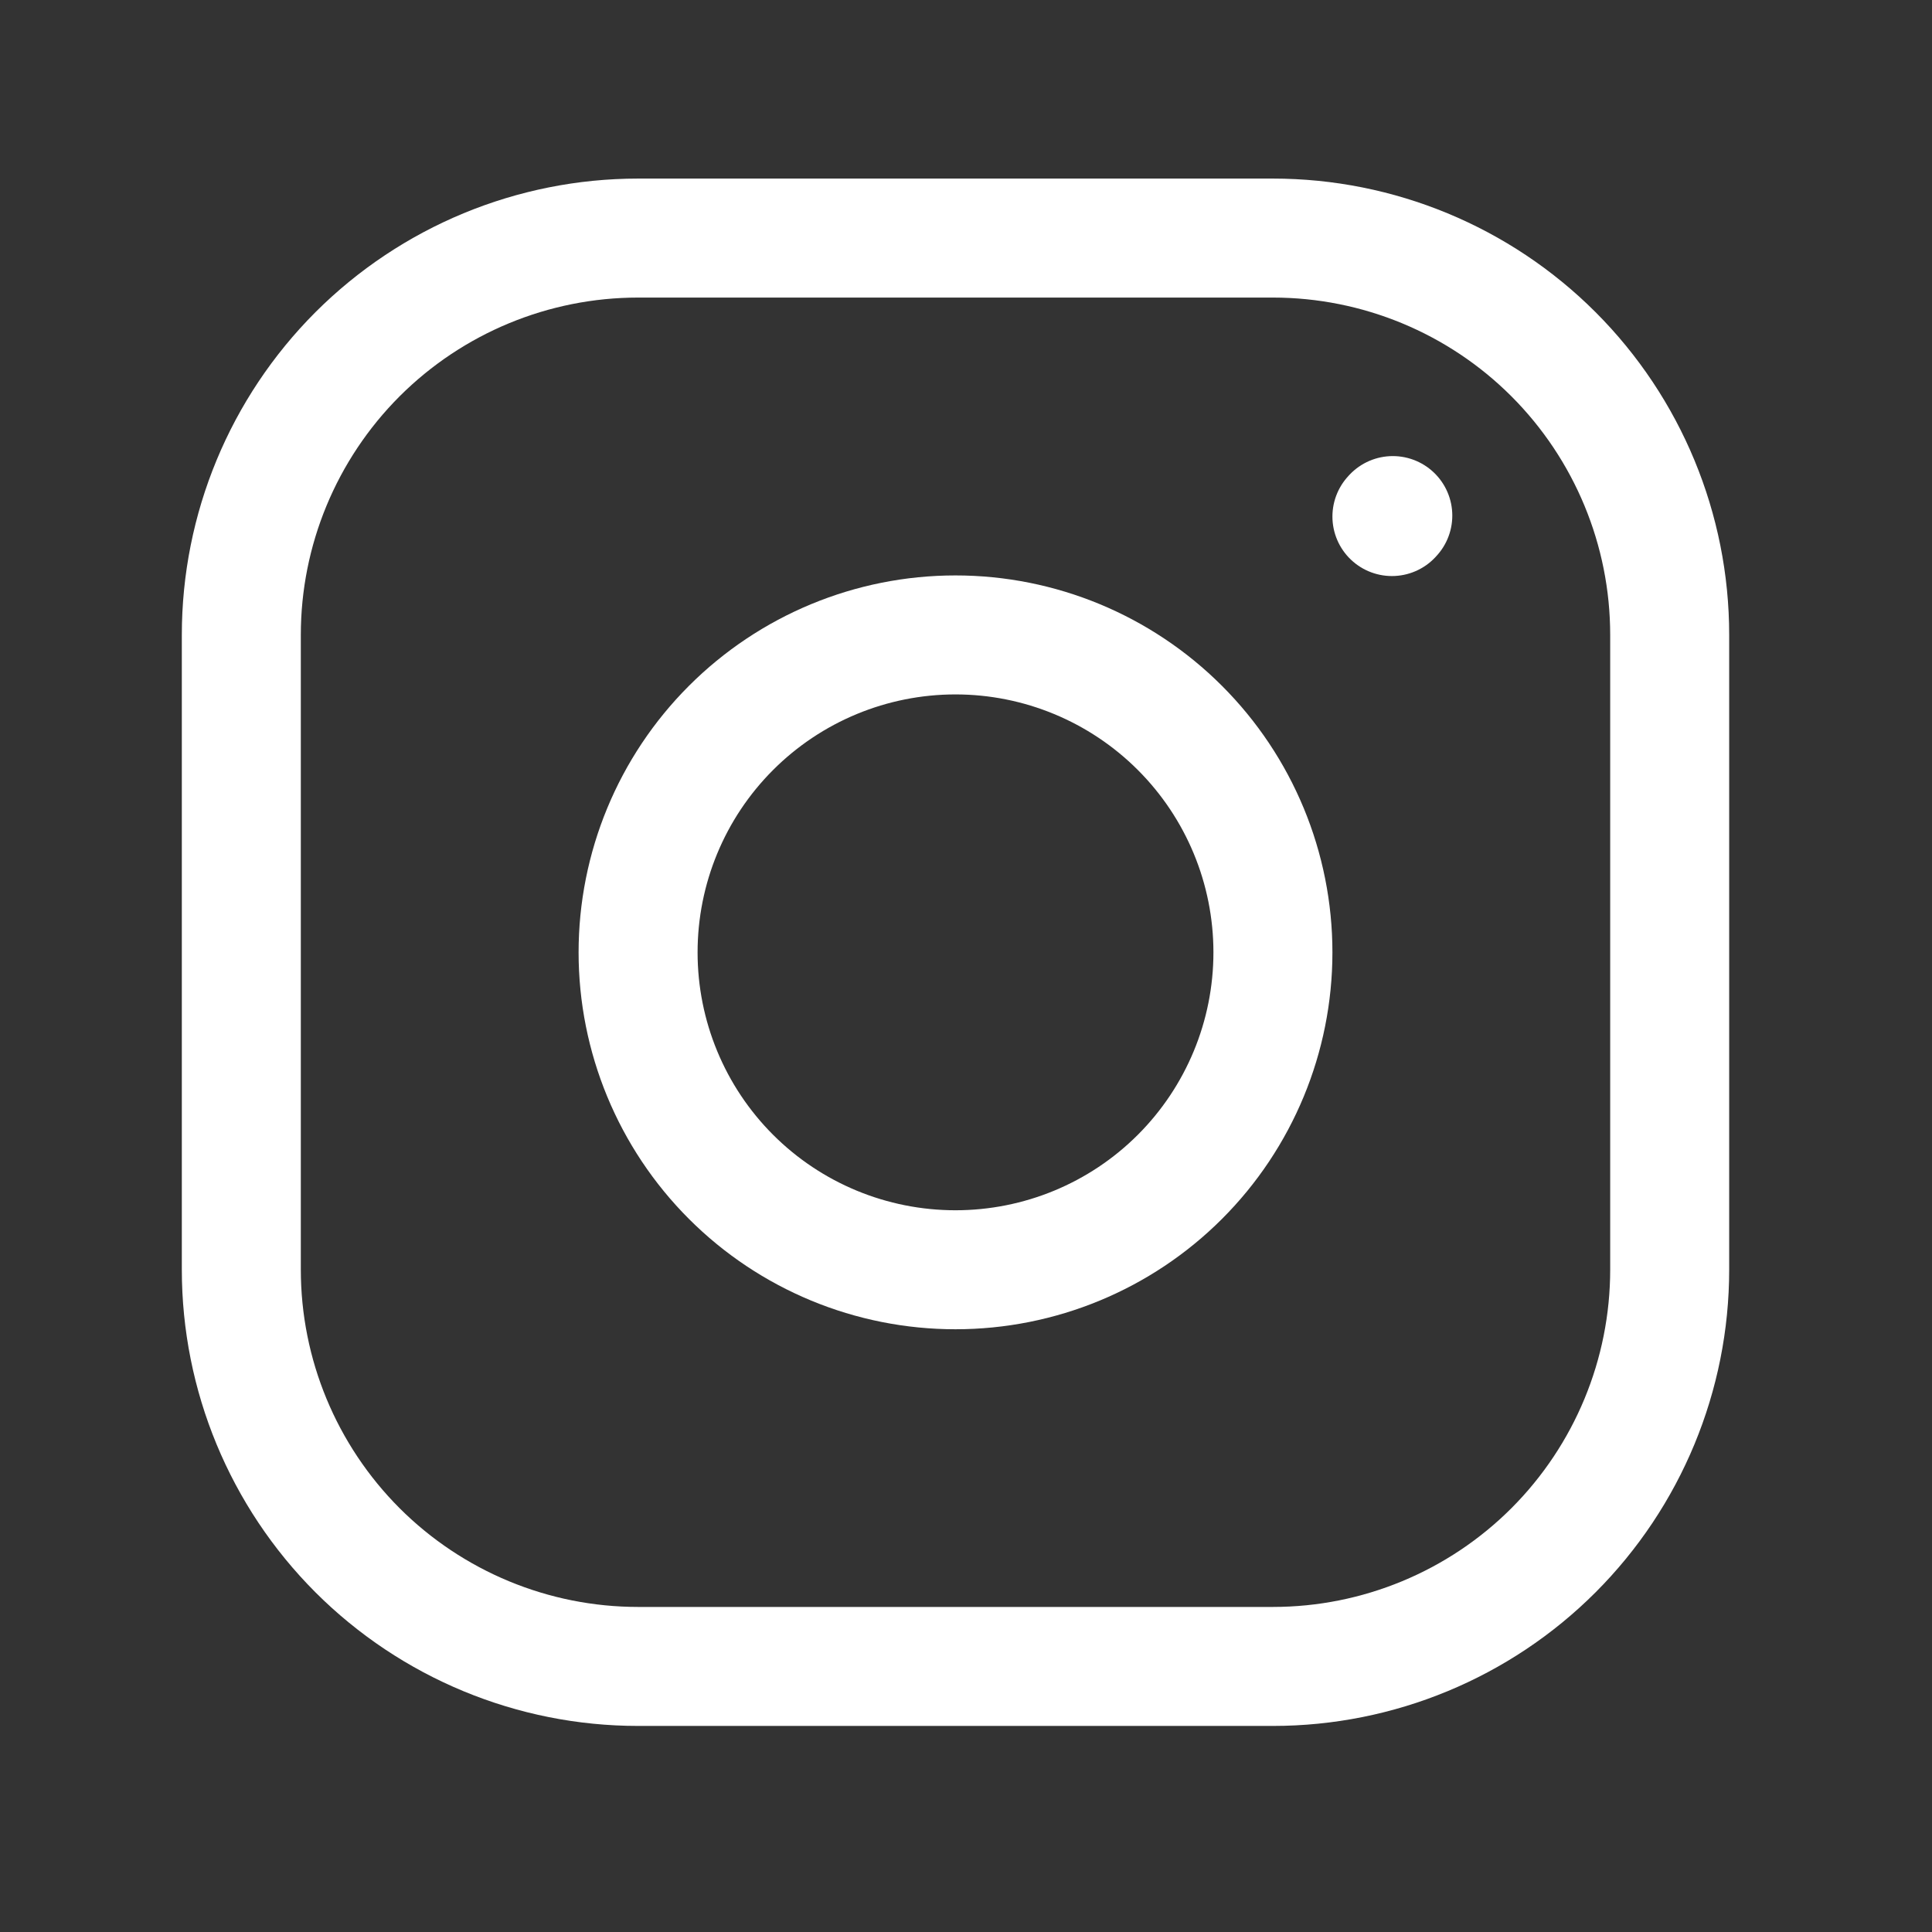
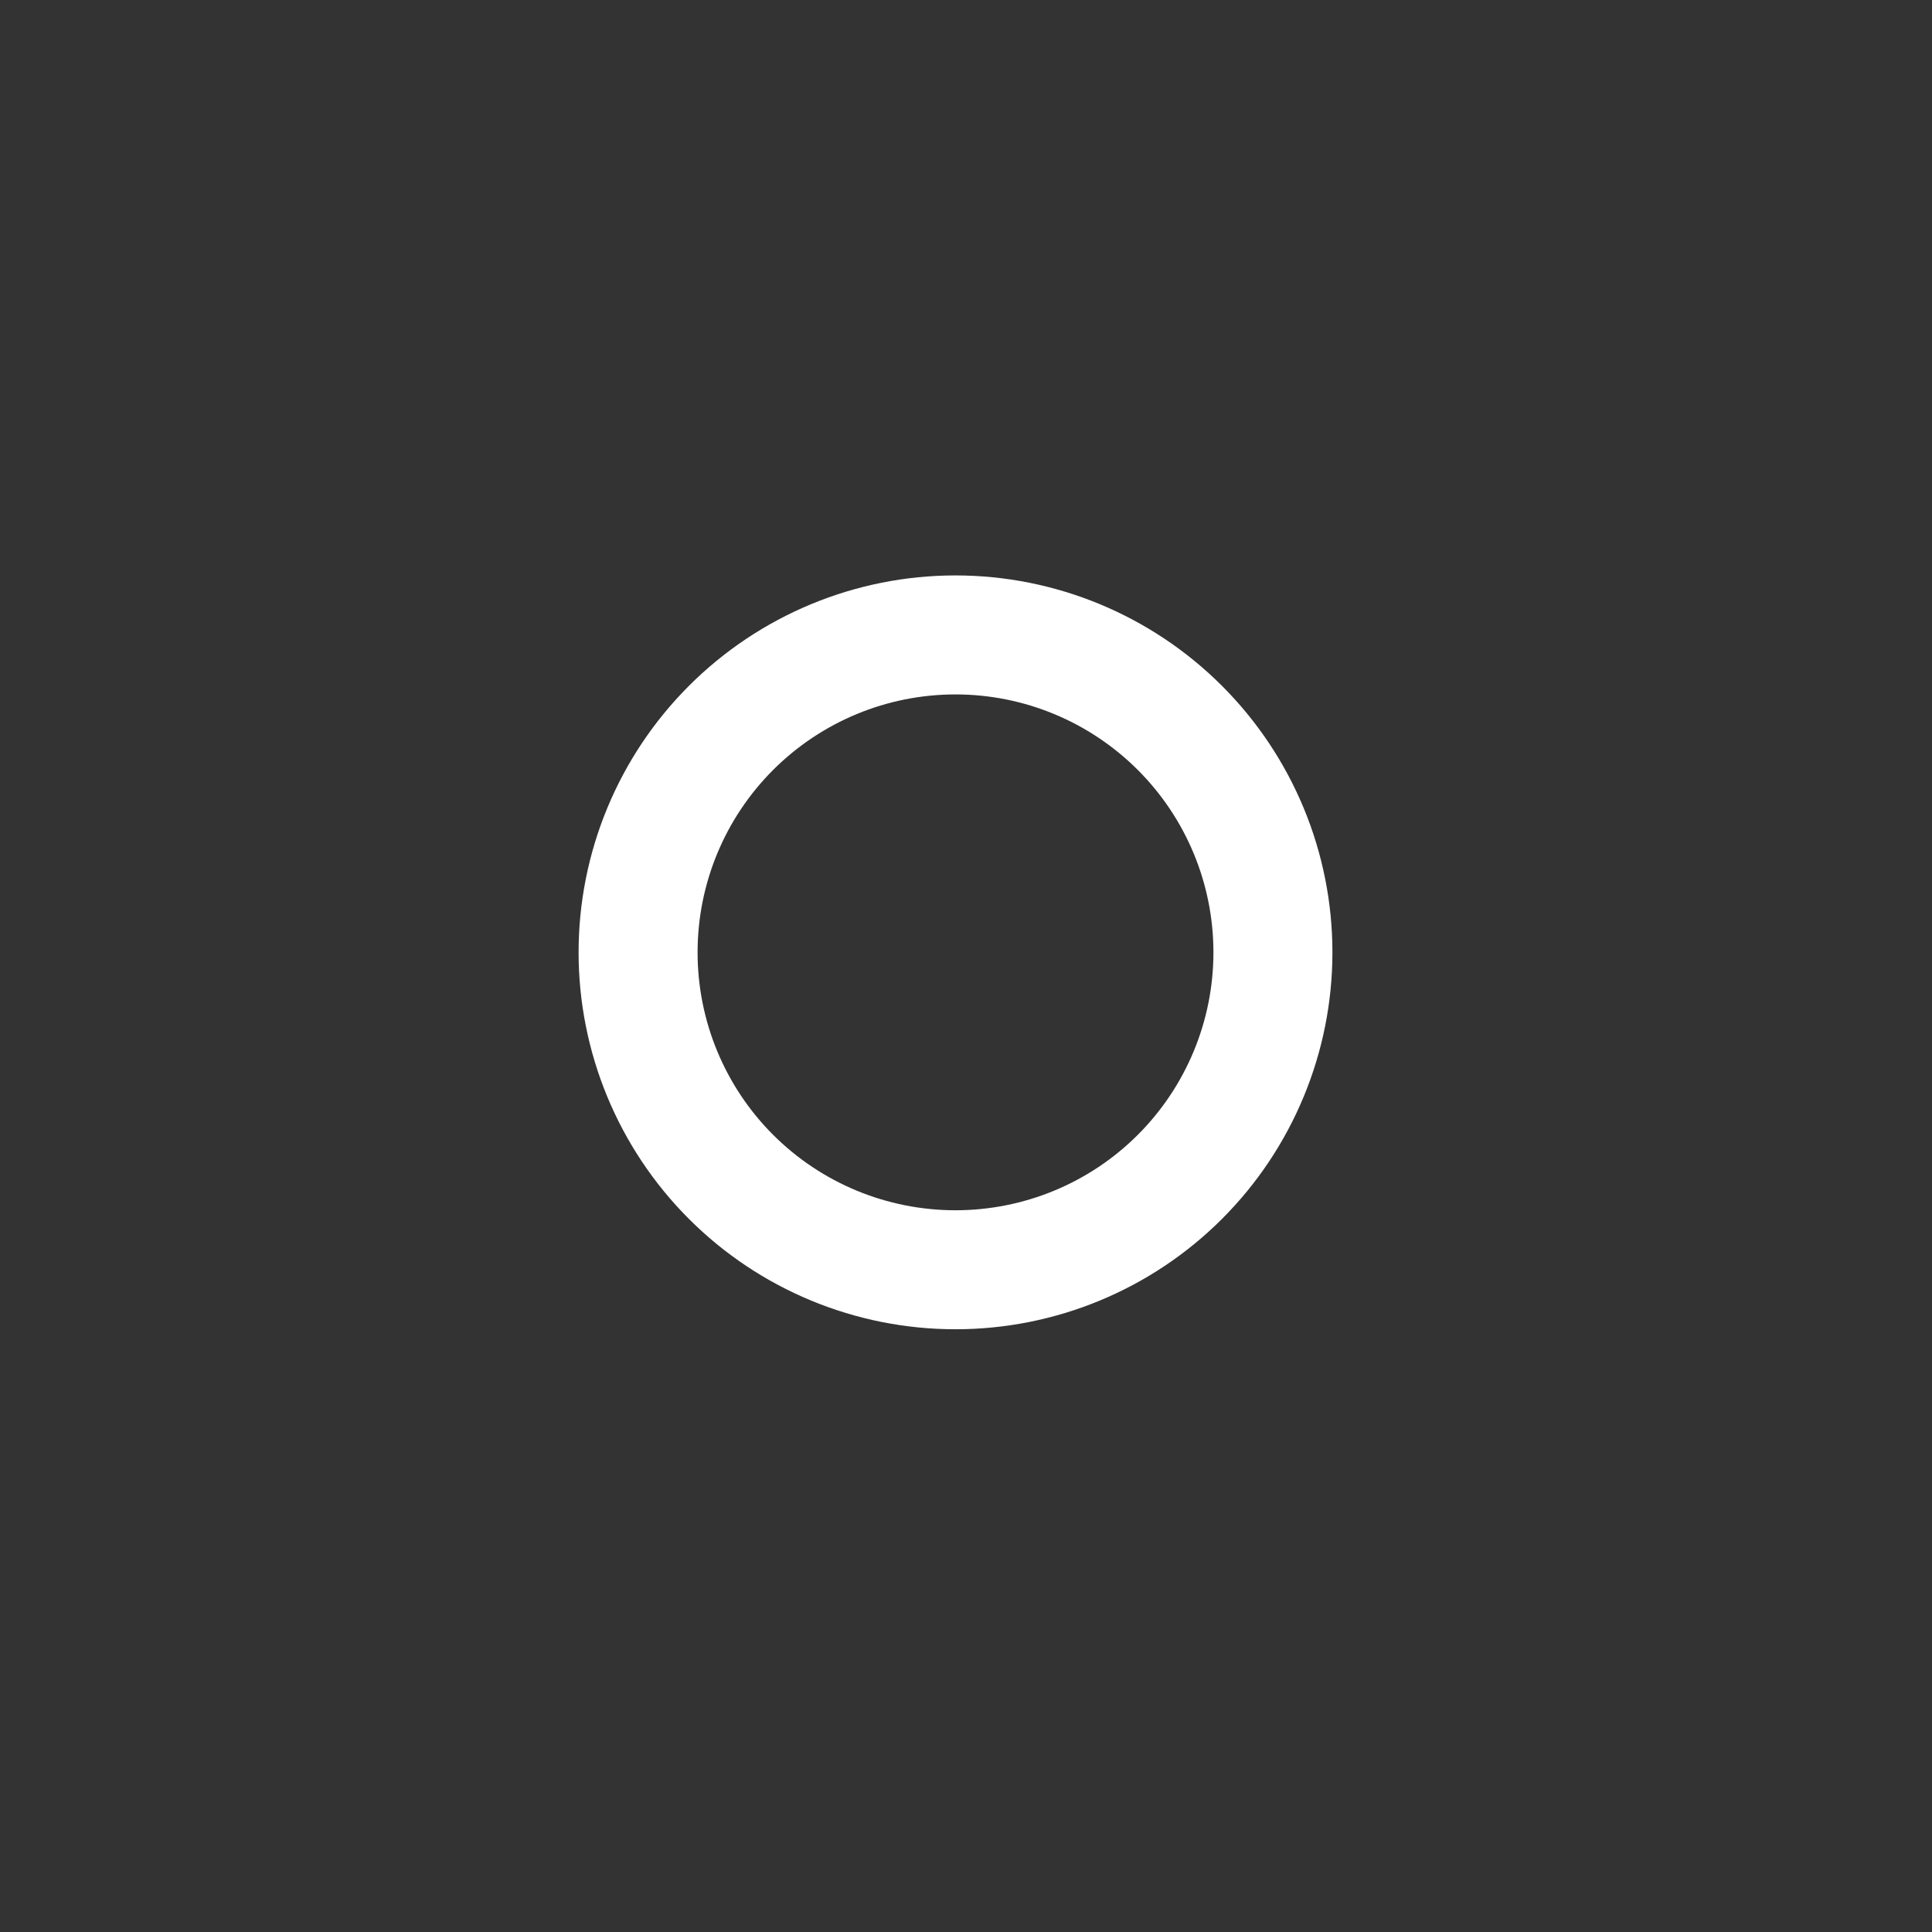
<svg xmlns="http://www.w3.org/2000/svg" width="22" height="22" viewBox="0 0 22 22" fill="none">
  <rect x="0" y="0" width="22" height="22" fill="#333333" stroke="none" />
  <path d="M10.88 14.459C11.839 14.459 12.758 14.079 13.436 13.401C14.114 12.723 14.495 11.803 14.495 10.845C14.495 9.886 14.114 8.967 13.436 8.289C12.758 7.611 11.839 7.23 10.88 7.23C9.921 7.23 9.002 7.611 8.324 8.289C7.646 8.967 7.266 9.886 7.266 10.845C7.266 11.803 7.646 12.723 8.324 13.401C9.002 14.079 9.921 14.459 10.88 14.459Z" stroke="white" stroke-width="1.355" stroke-linecap="round" stroke-linejoin="round" />
-   <path d="M2.748 14.458V7.229C2.748 6.031 3.224 4.882 4.071 4.034C4.919 3.187 6.068 2.711 7.266 2.711H14.495C15.693 2.711 16.843 3.187 17.69 4.034C18.537 4.882 19.013 6.031 19.013 7.229V14.458C19.013 15.656 18.537 16.805 17.69 17.653C16.843 18.5 15.693 18.976 14.495 18.976H7.266C6.068 18.976 4.919 18.5 4.071 17.653C3.224 16.805 2.748 15.656 2.748 14.458Z" stroke="white" stroke-width="1.355" />
-   <path d="M15.85 5.882L15.86 5.871" stroke="white" stroke-width="1.355" stroke-linecap="round" stroke-linejoin="round" />
</svg>